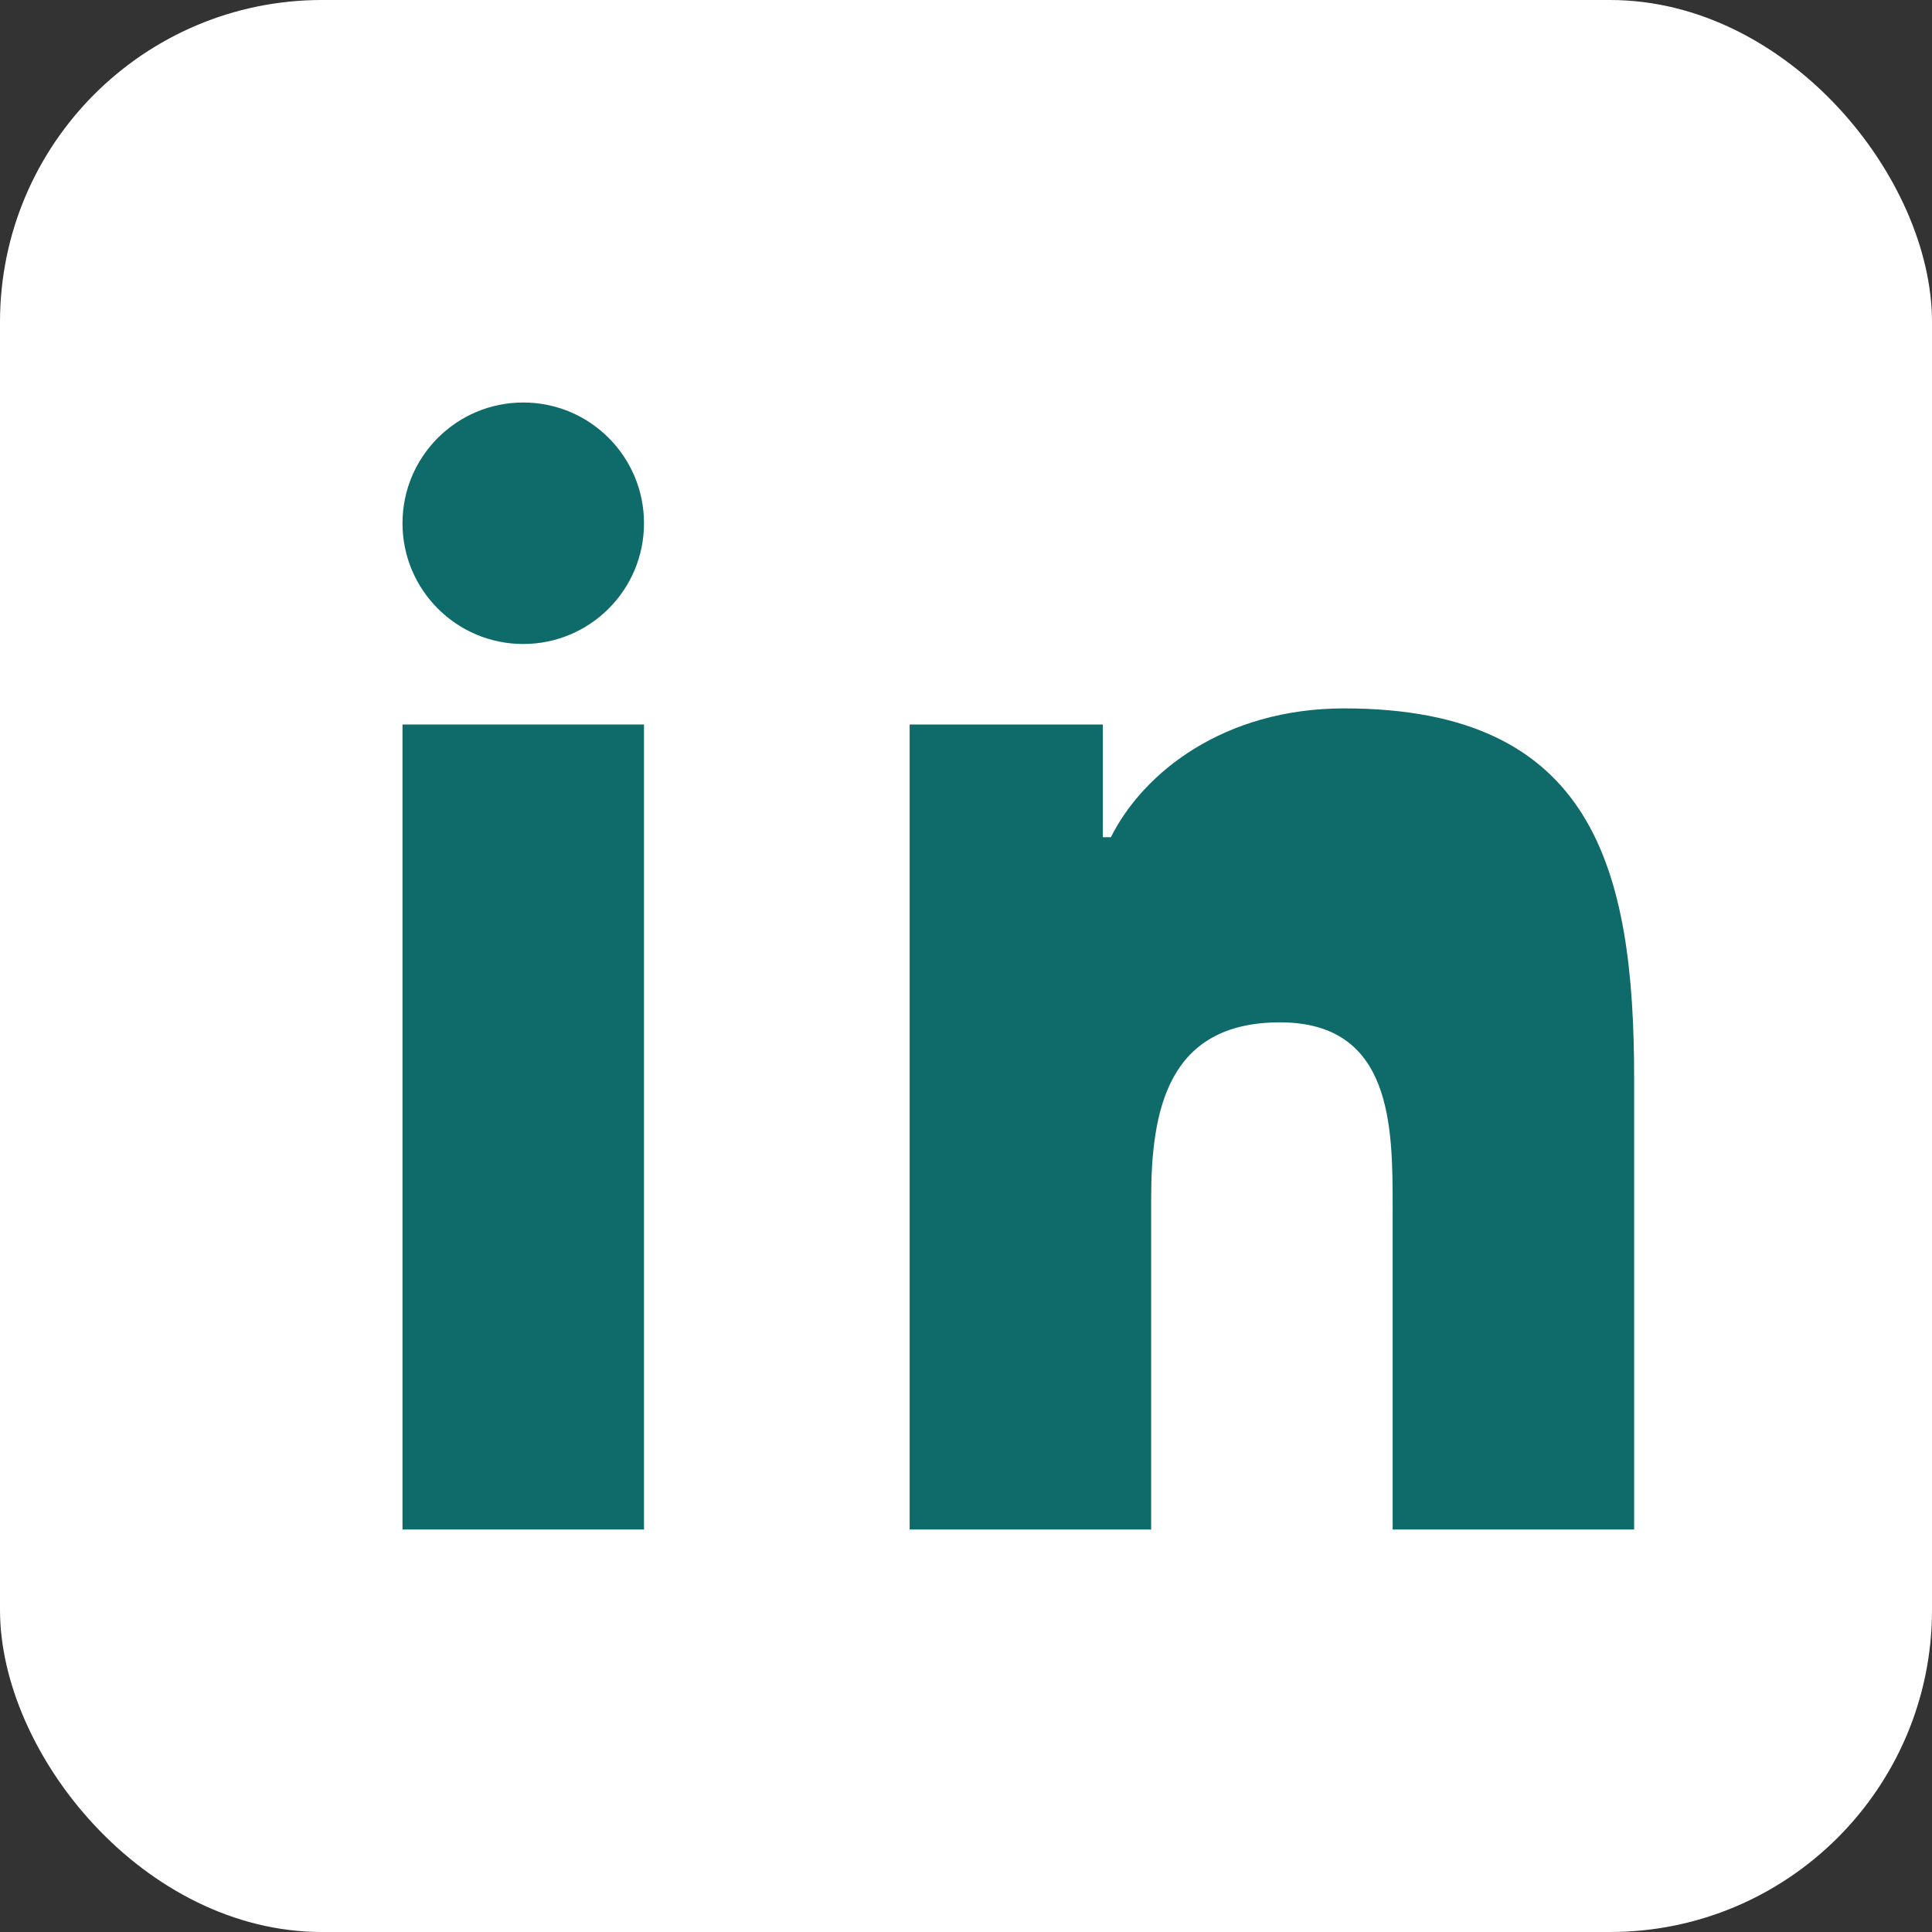
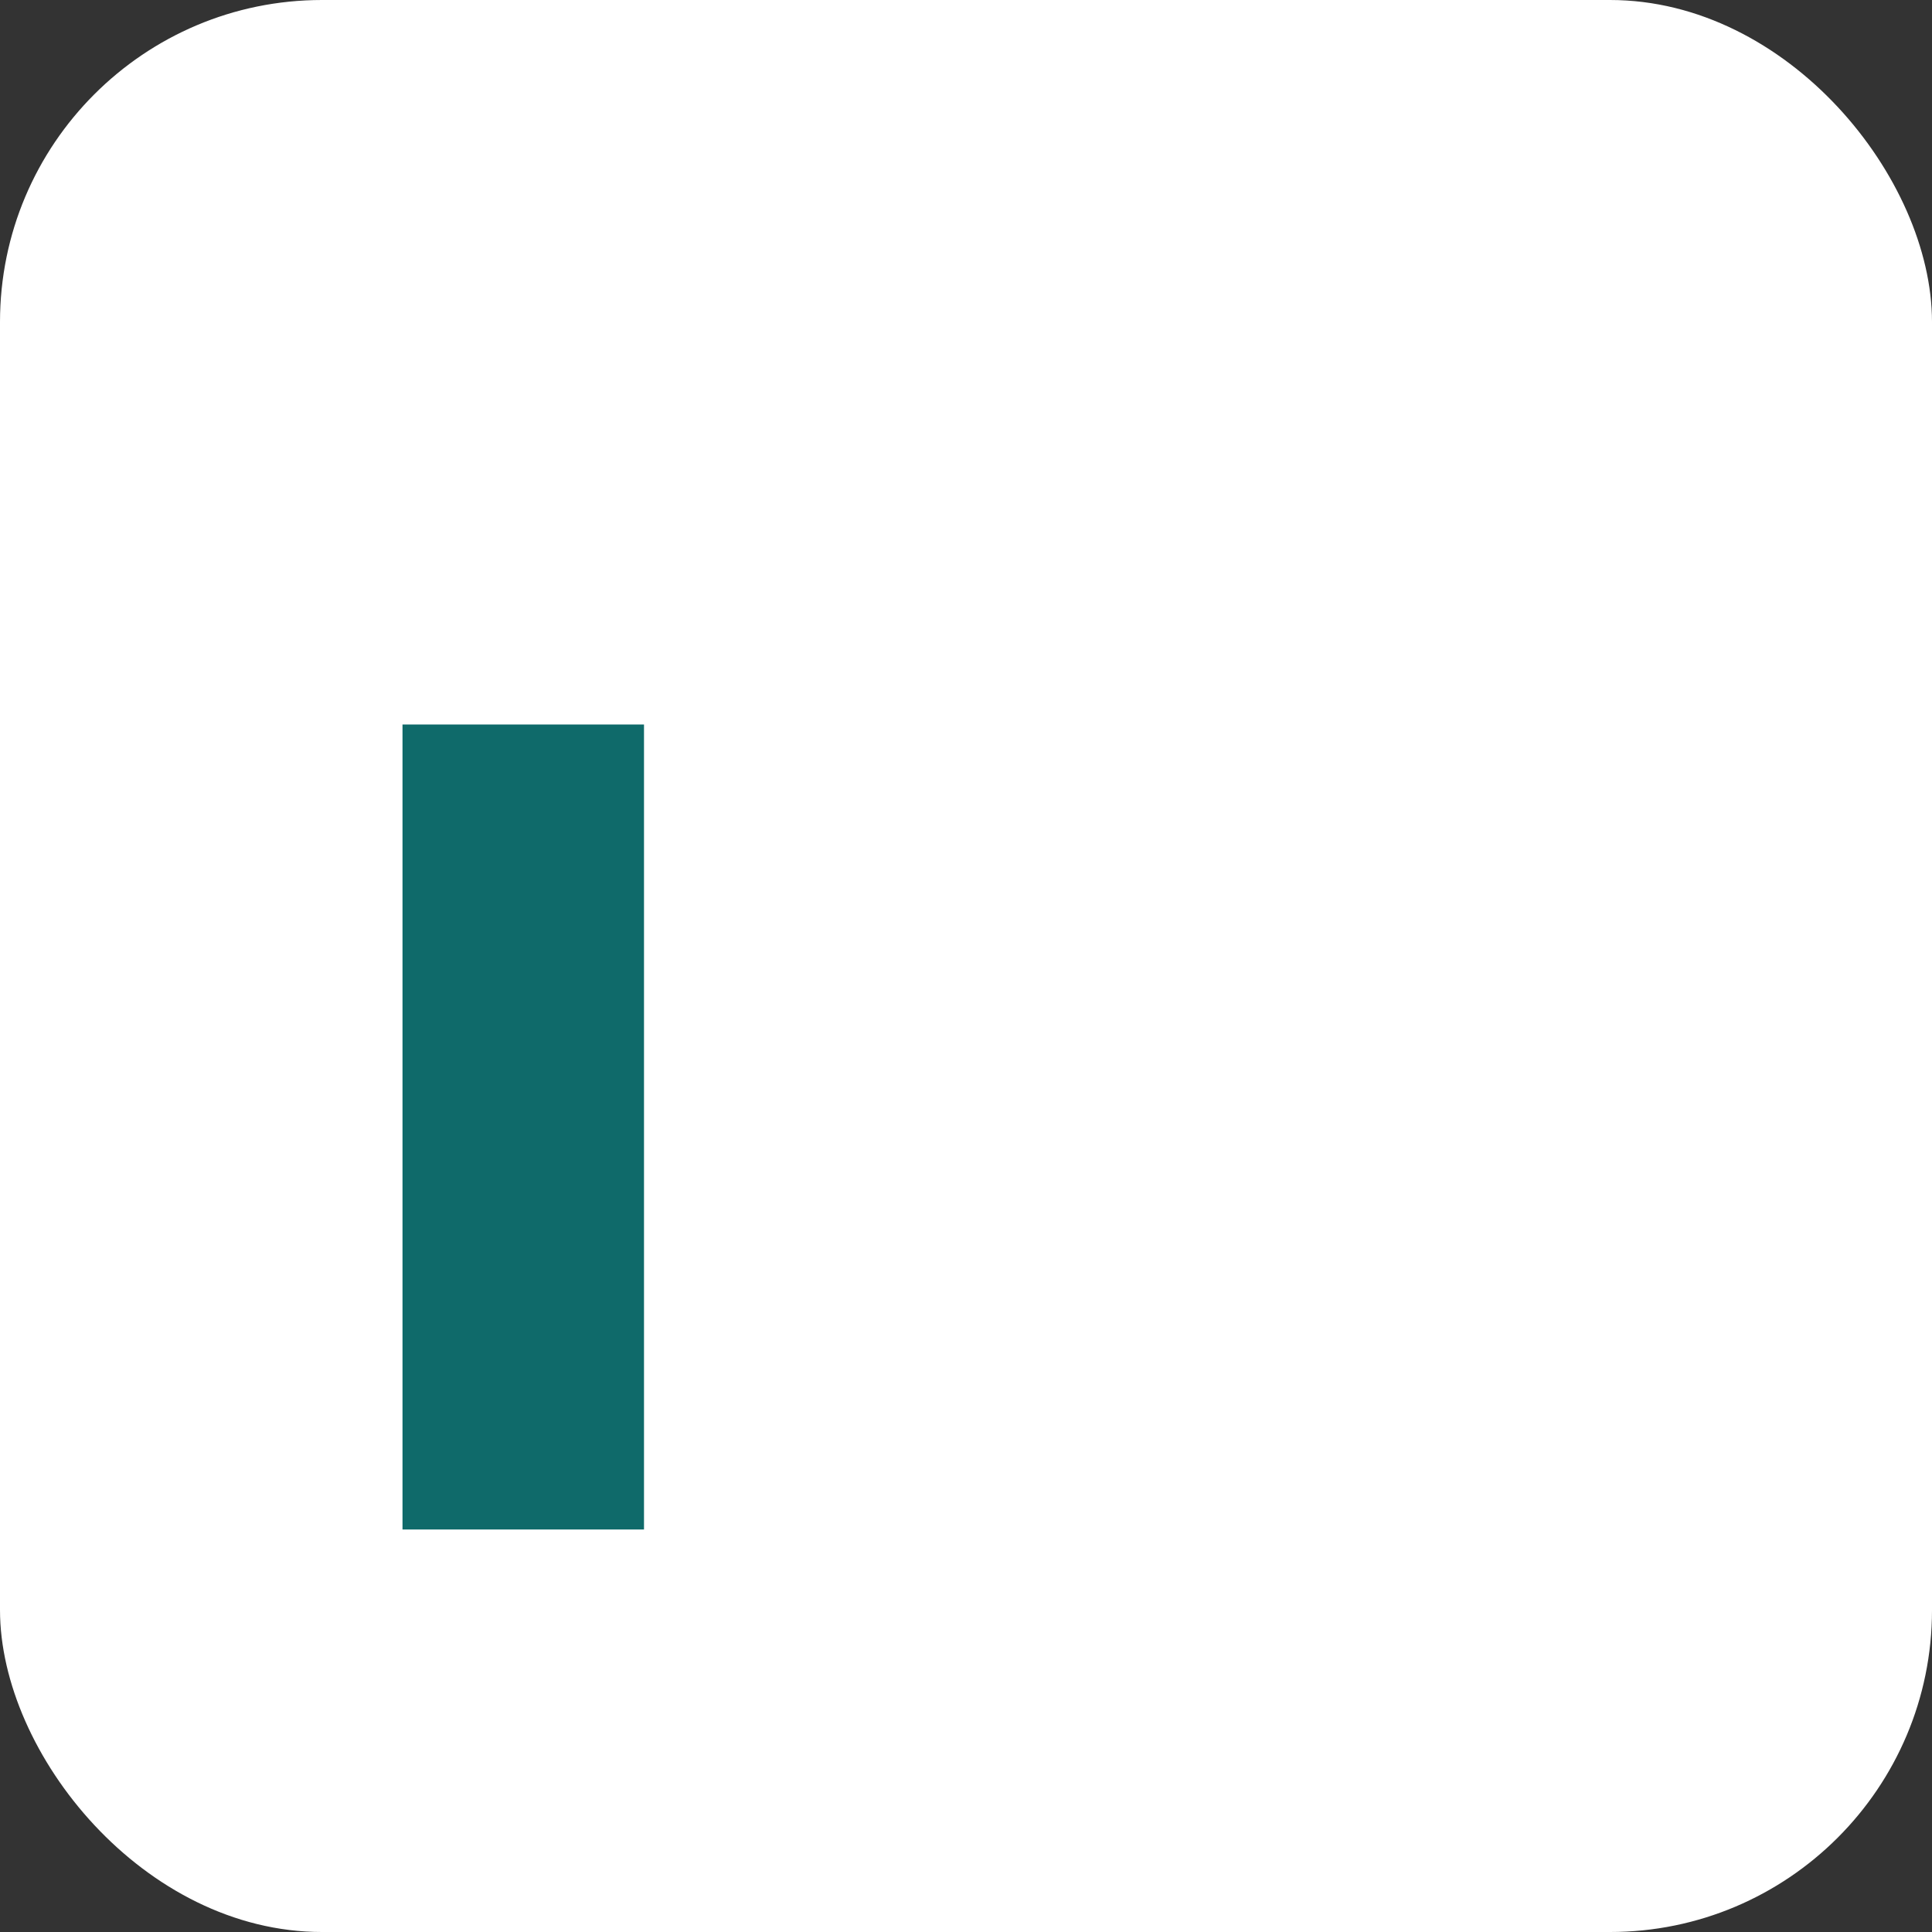
<svg xmlns="http://www.w3.org/2000/svg" viewBox="0 0 24 24">
  <rect x="0" y="0" width="24" height="24" fill="#333333" stroke="none" />
  <rect width="24" height="24" rx="4" fill="#ffffff" />
  <rect x="5" y="9" width="3" height="10" fill="#0f6a6a" />
-   <circle cx="6.5" cy="6.5" r="1.5" fill="#0f6a6a" />
-   <path d="M11 9h2.7v1.4h.1c.4-.8 1.4-1.6 2.9-1.6 3.1 0 3.6 2 3.6 4.6V19h-3v-4c0-1 0-2.3-1.4-2.3-1.4 0-1.6 1.1-1.6 2.2V19h-3V9z" fill="#0f6a6a" />
</svg>